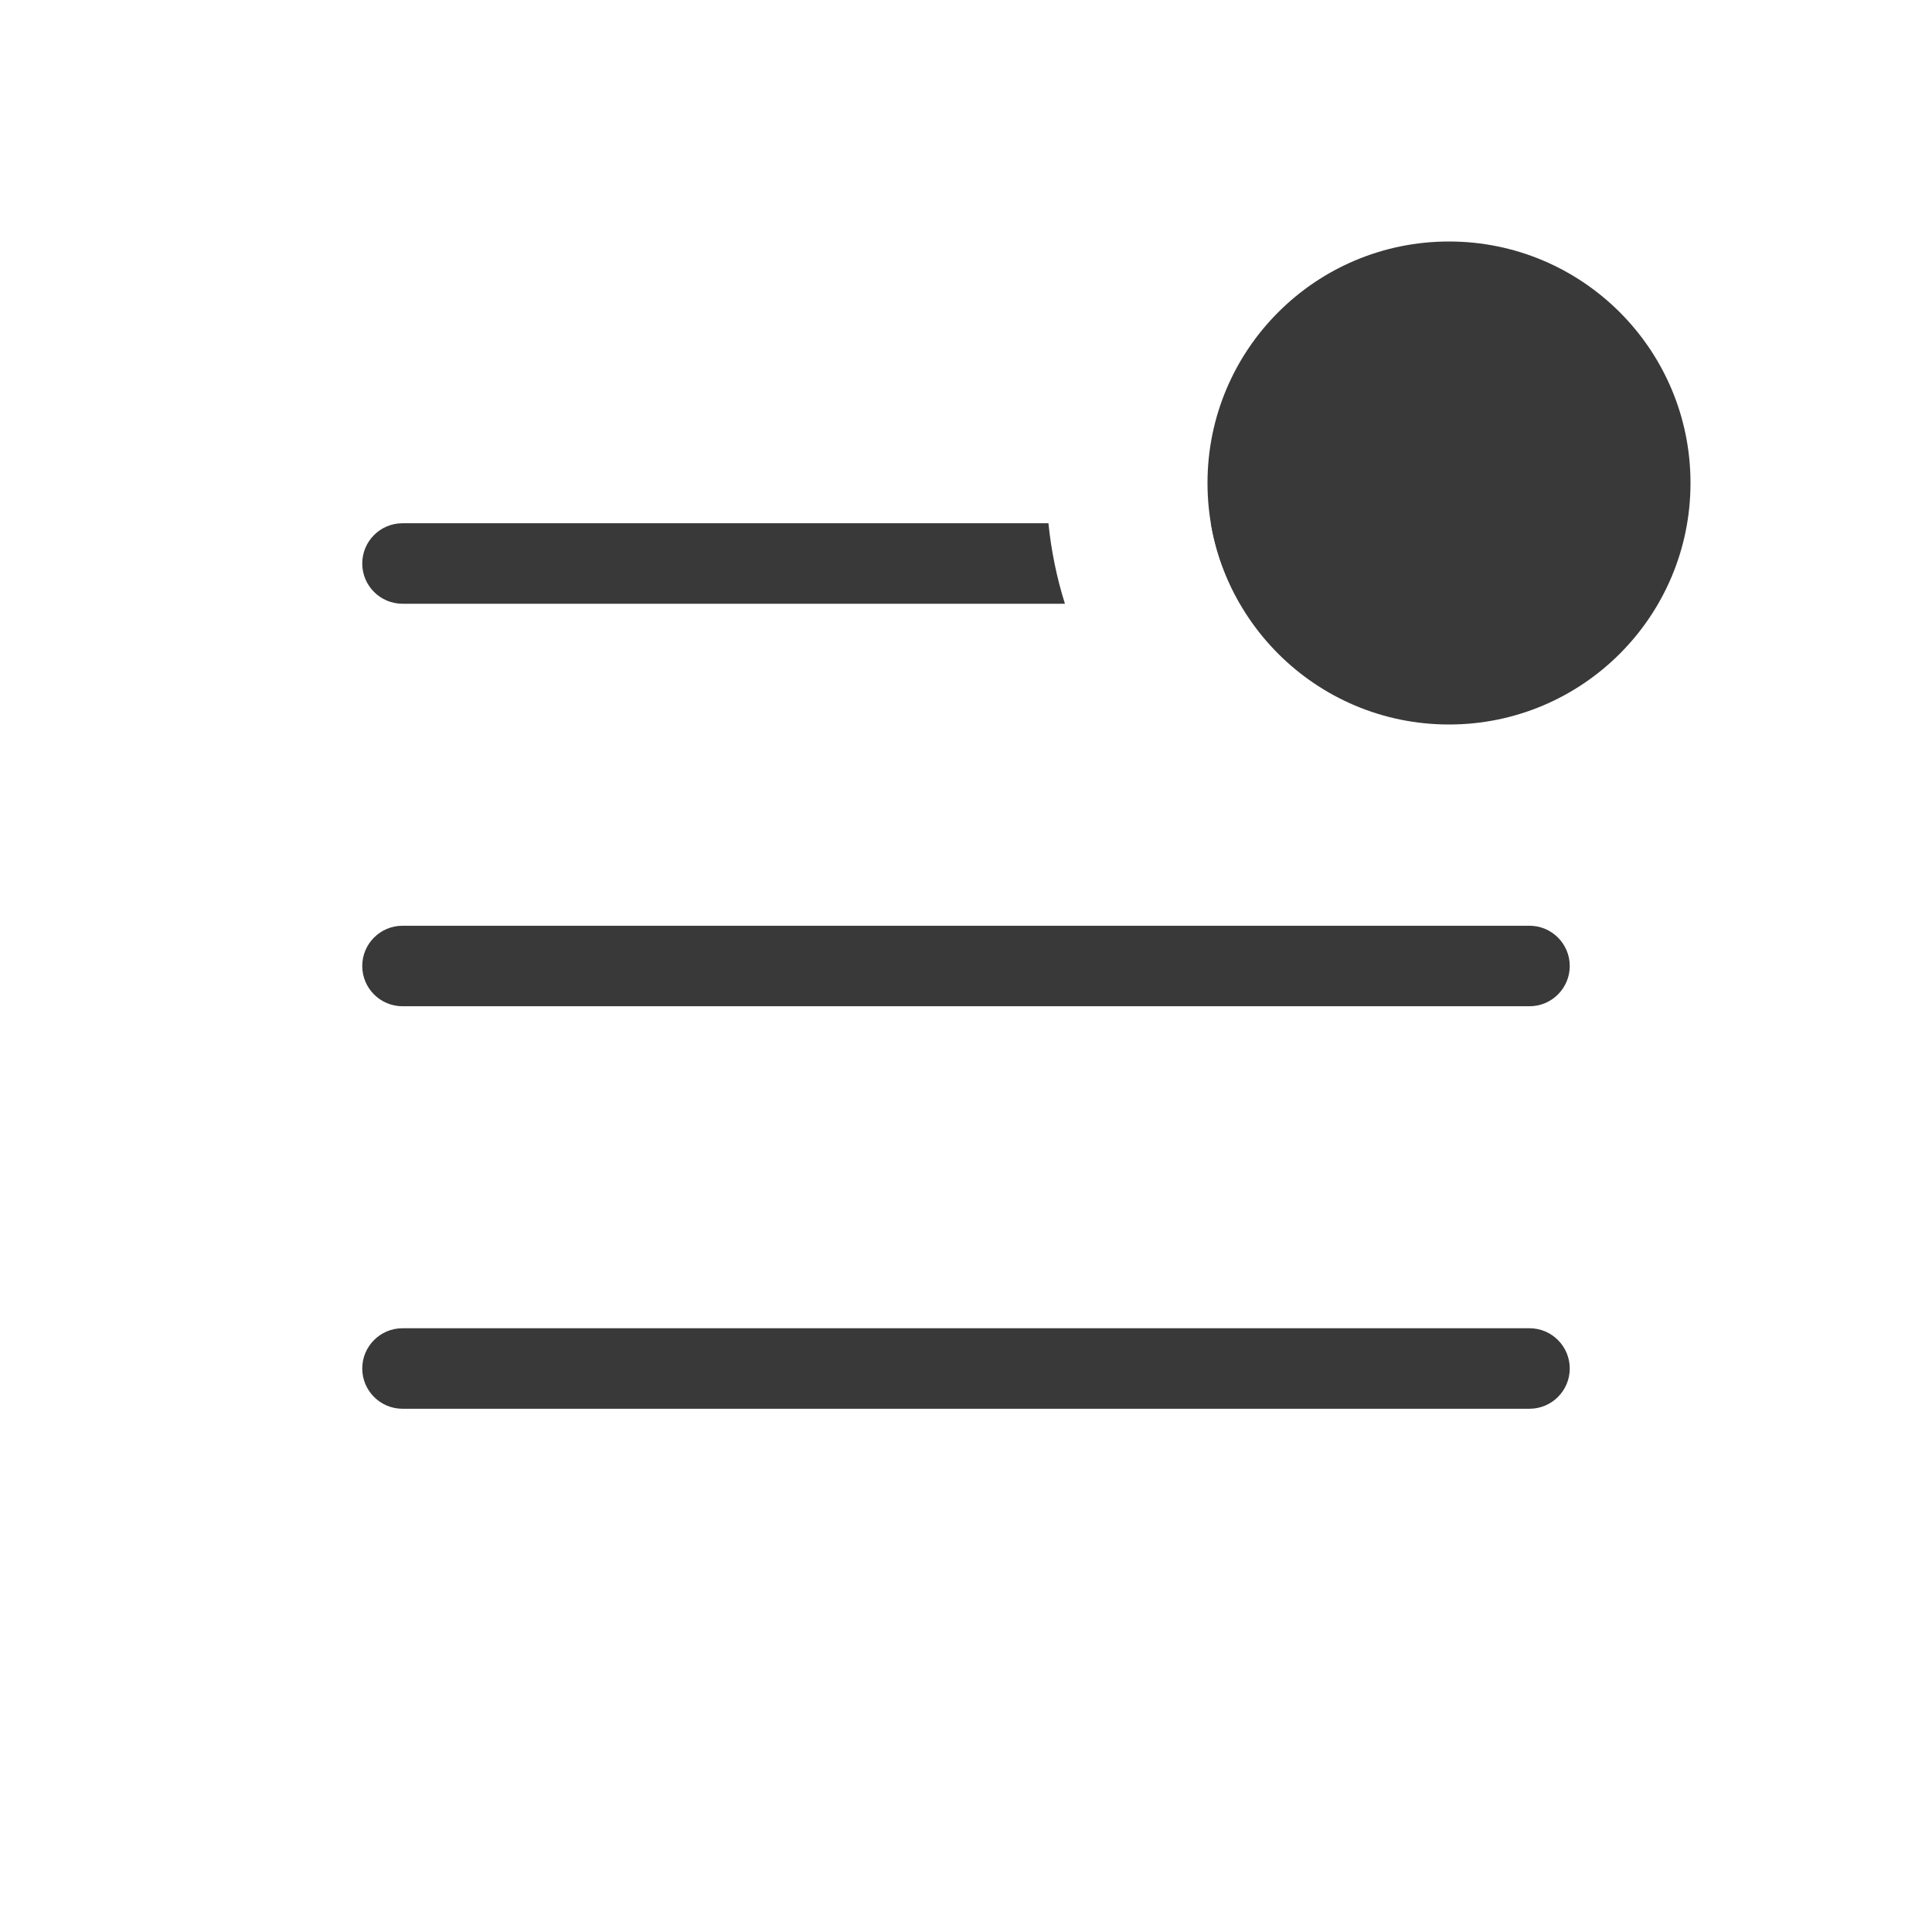
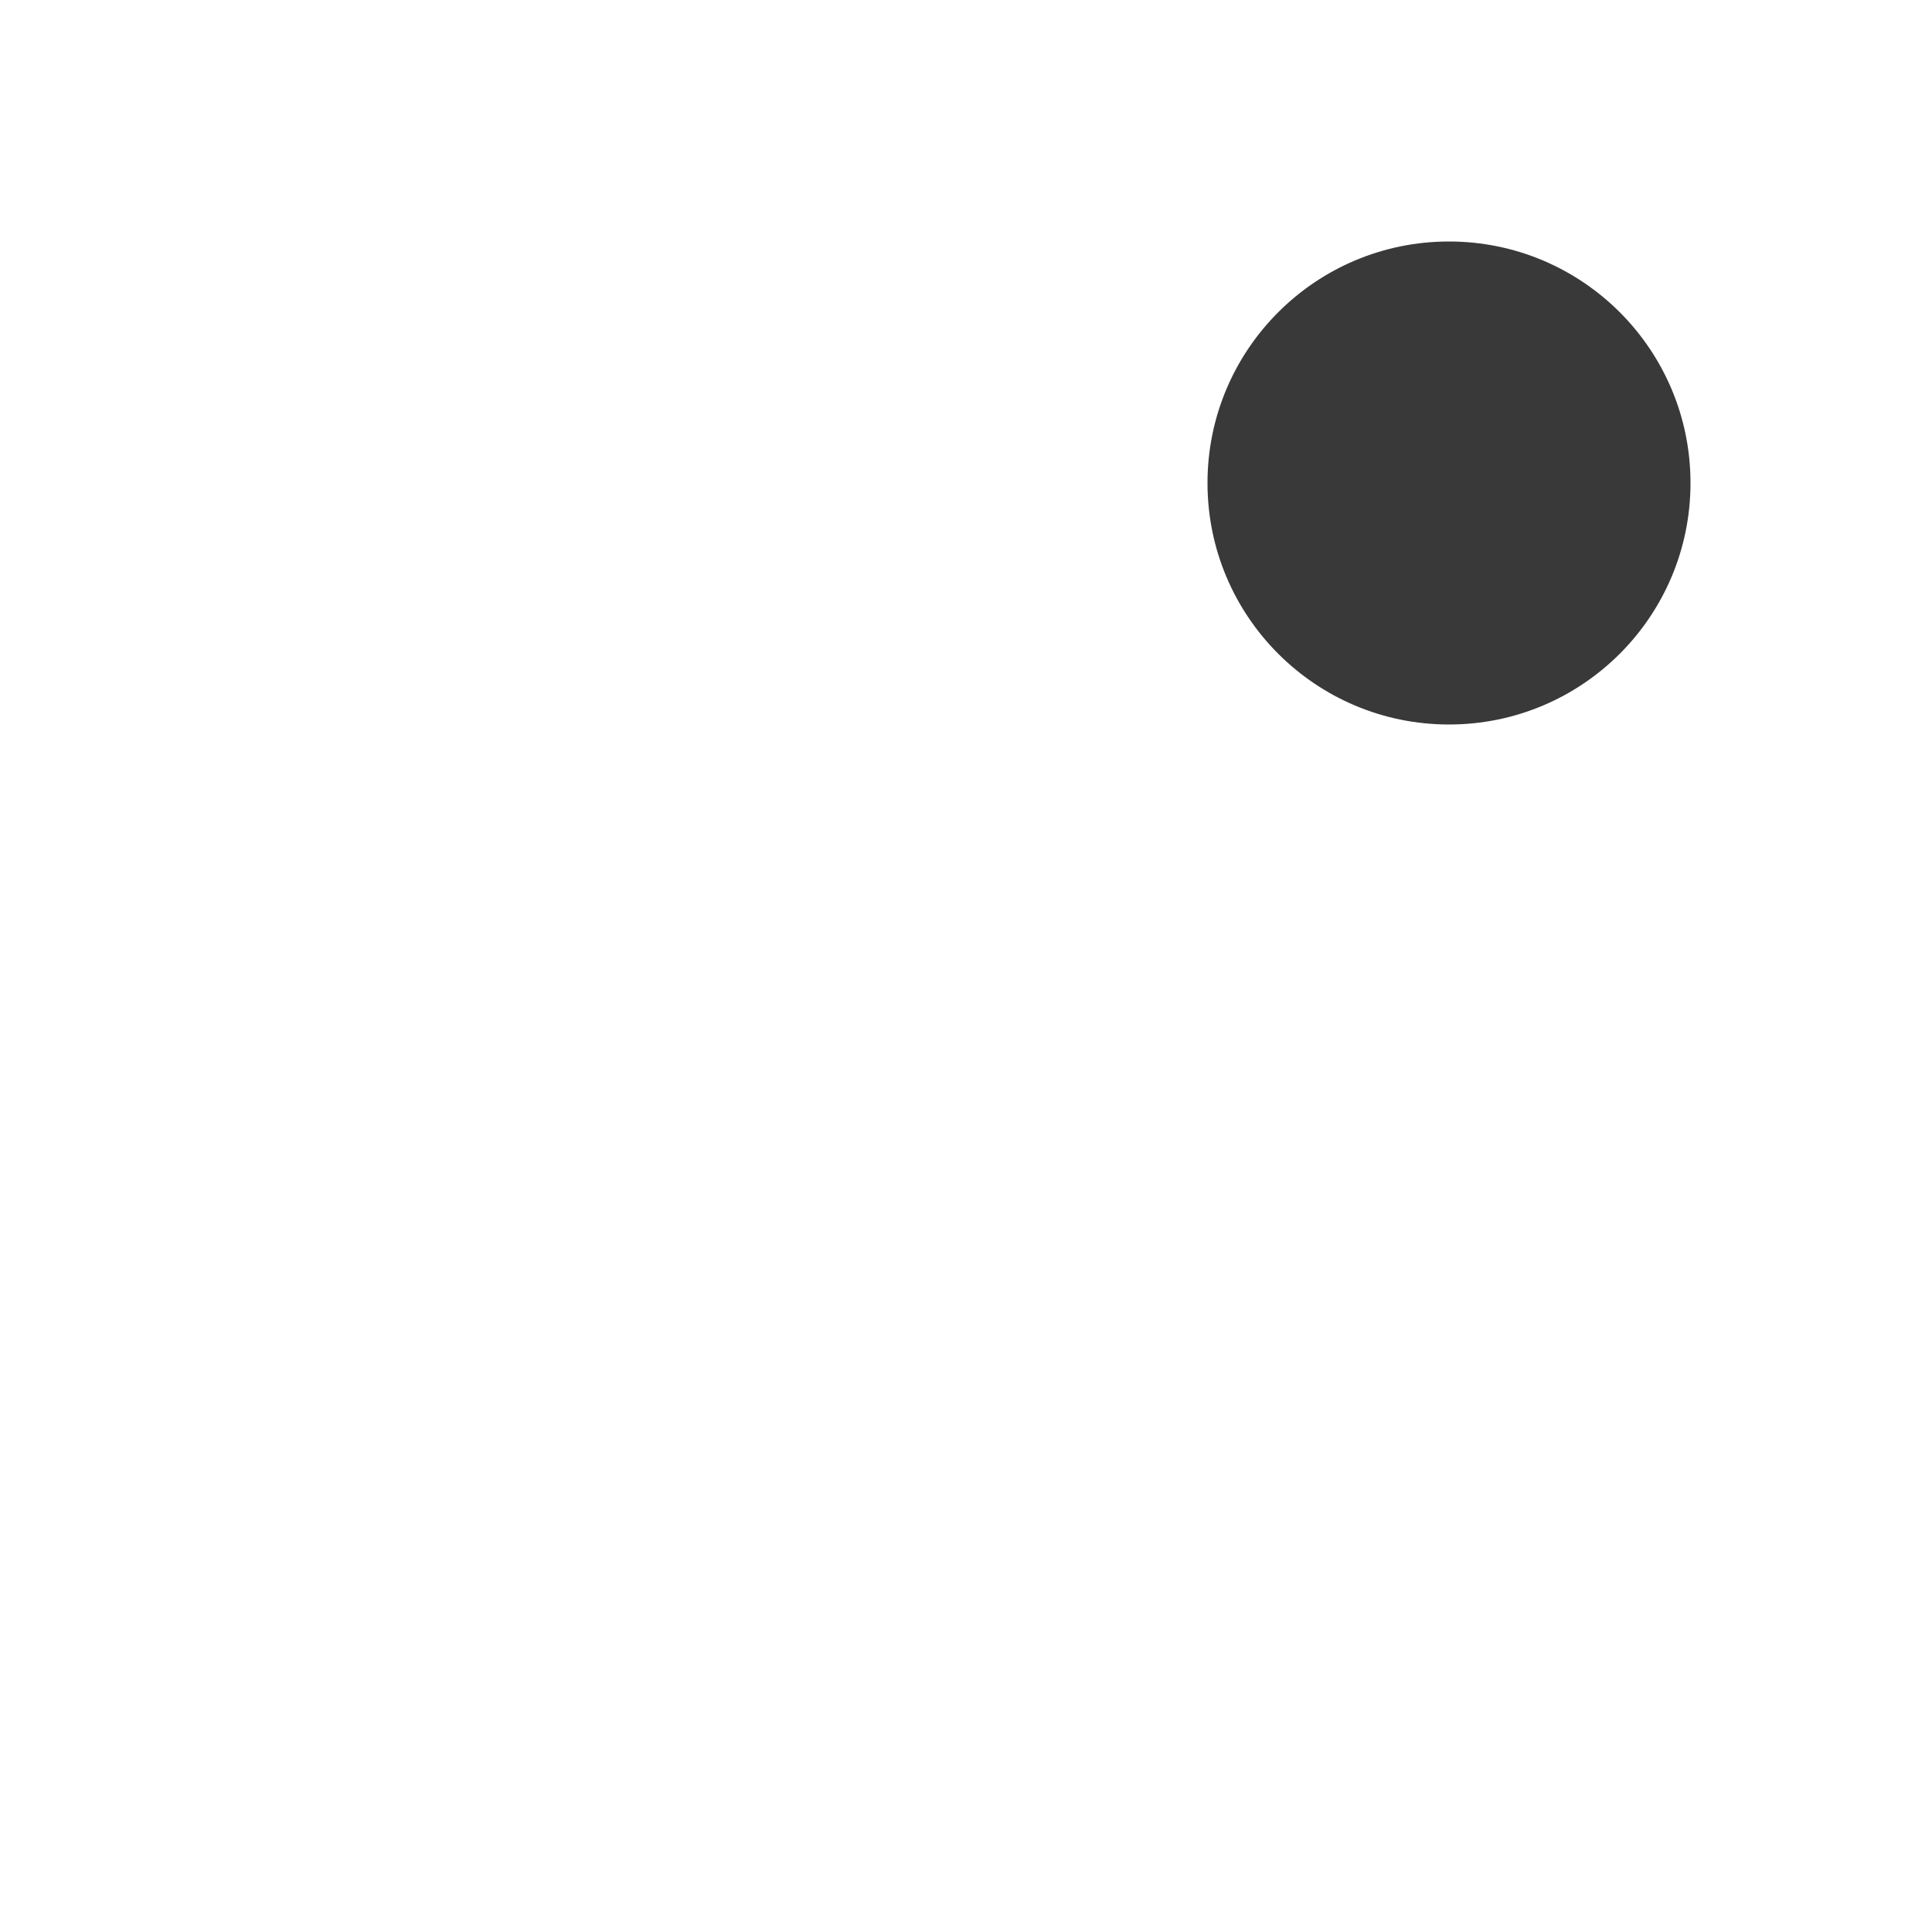
<svg xmlns="http://www.w3.org/2000/svg" width="24" height="24" viewBox="0 0 24 24" fill="none">
-   <path d="M19 16.5C19.276 16.5 19.5 16.724 19.5 17C19.5 17.276 19.276 17.5 19 17.5H5C4.724 17.5 4.5 17.276 4.5 17C4.5 16.724 4.724 16.5 5 16.5H19ZM19 11.5C19.276 11.5 19.5 11.724 19.5 12C19.5 12.276 19.276 12.5 19 12.5H5C4.724 12.5 4.5 12.276 4.5 12C4.5 11.724 4.724 11.5 5 11.5H19ZM13.024 6.5C13.059 6.845 13.128 7.179 13.229 7.5H5C4.724 7.5 4.5 7.276 4.5 7C4.5 6.724 4.724 6.5 5 6.5H13.024ZM19 6.5C19.276 6.5 19.5 6.724 19.5 7C19.5 7.276 19.276 7.5 19 7.5H15.405C15.229 7.196 15.102 6.86 15.042 6.5H19Z" fill="#393939" />
  <circle cx="18" cy="6" r="3" fill="#393939" />
</svg>